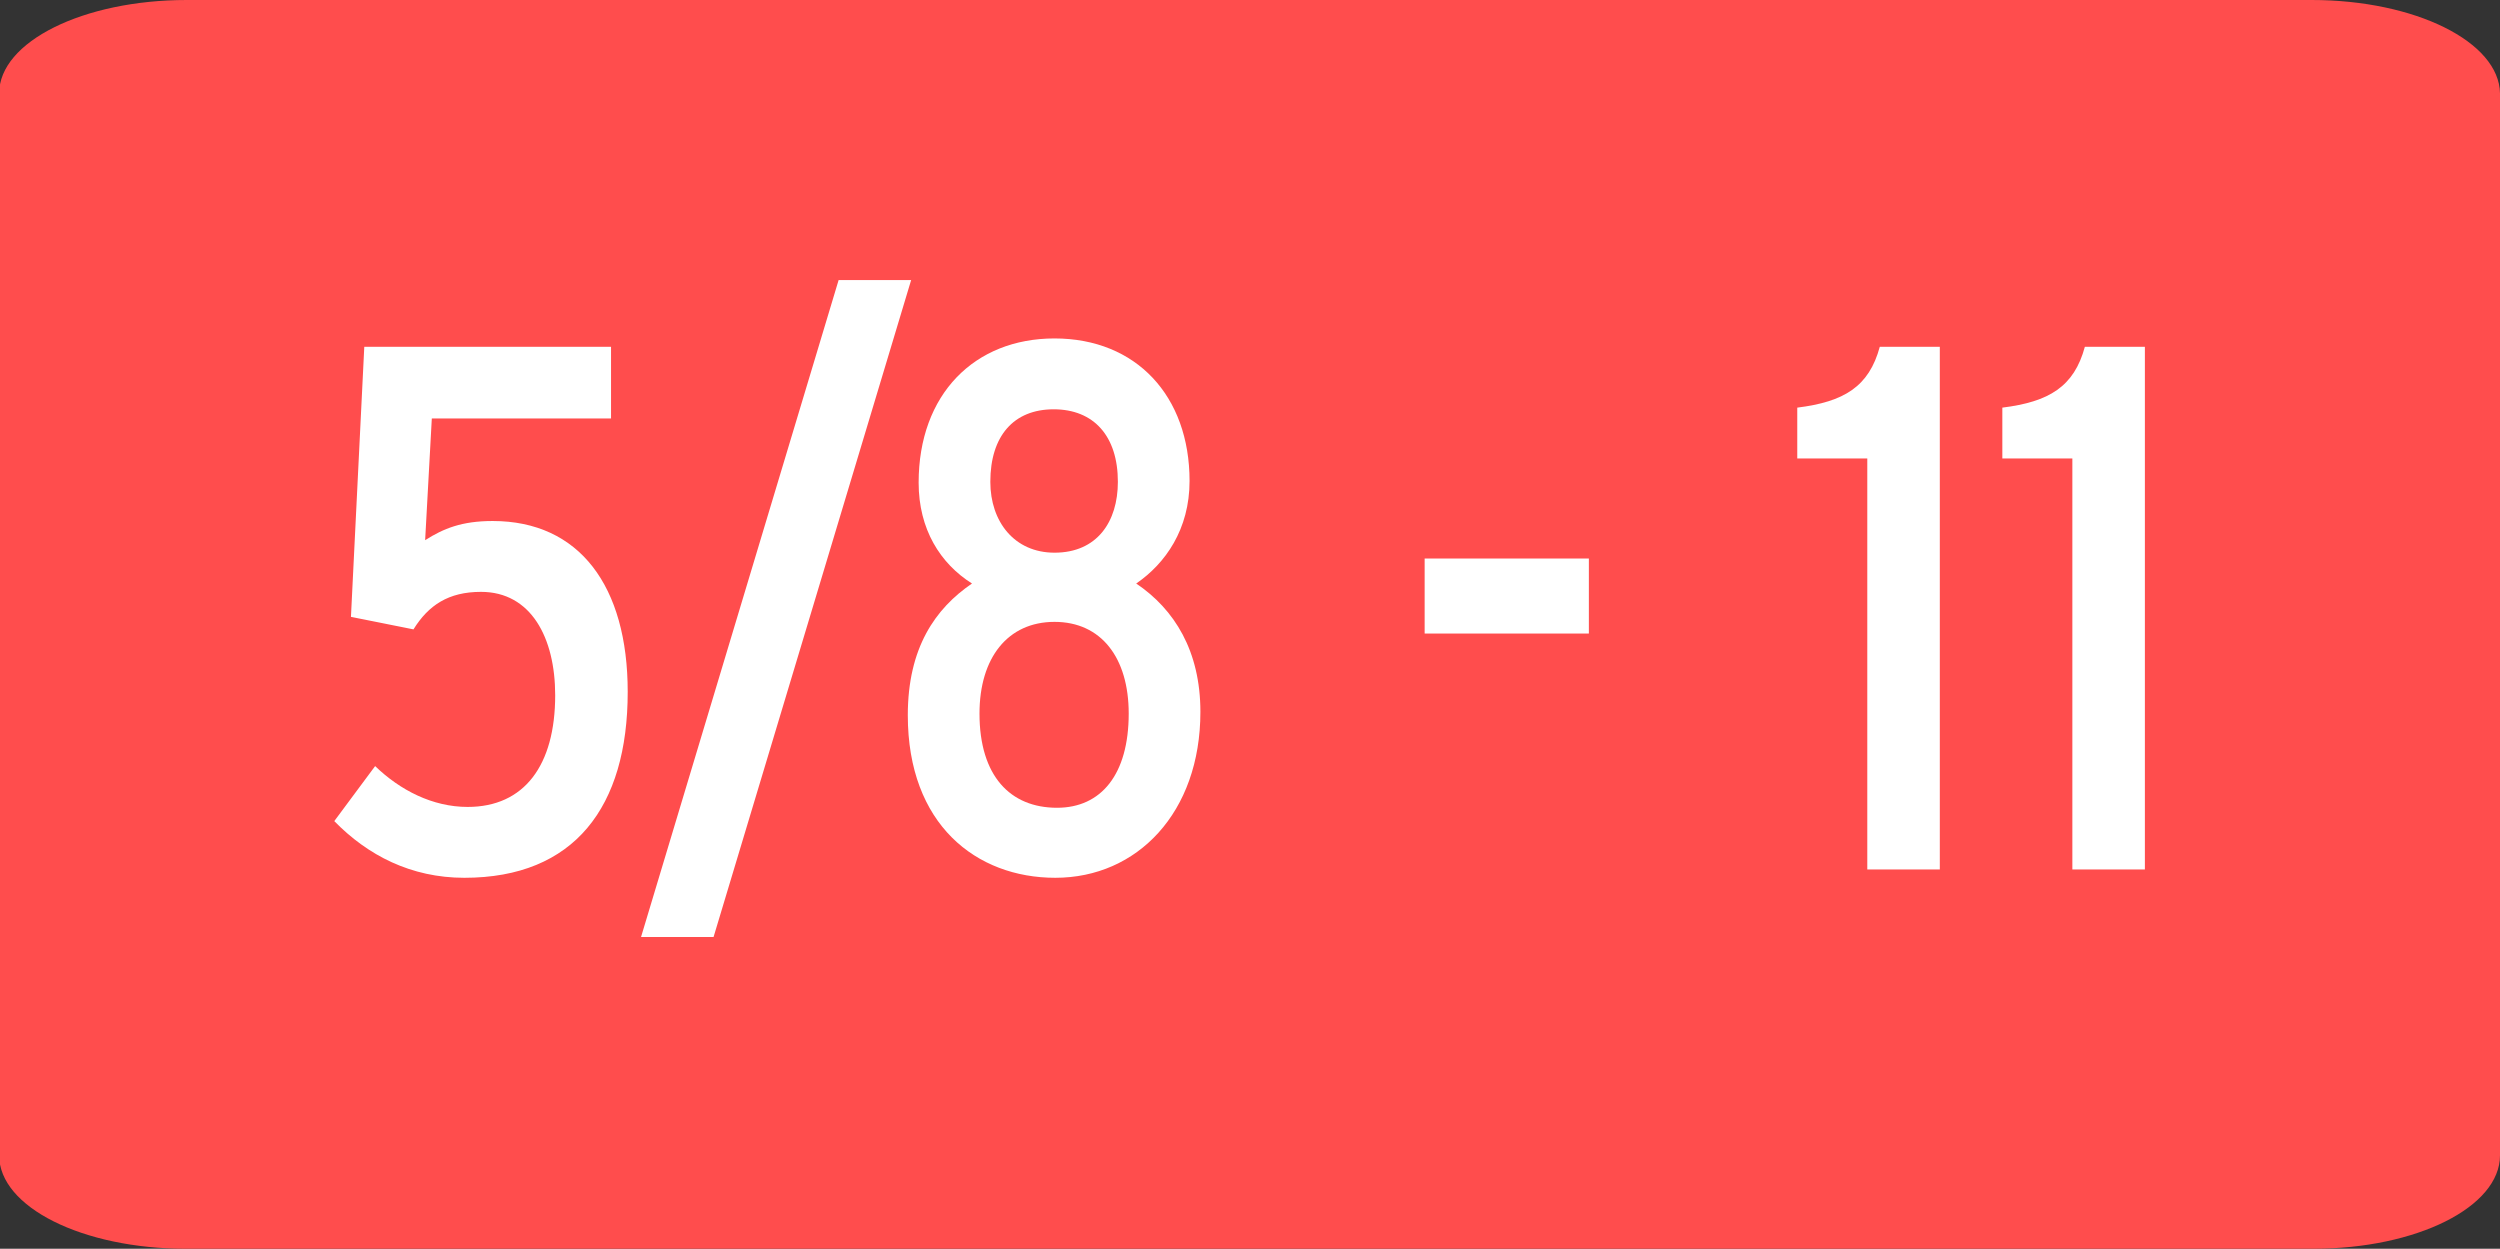
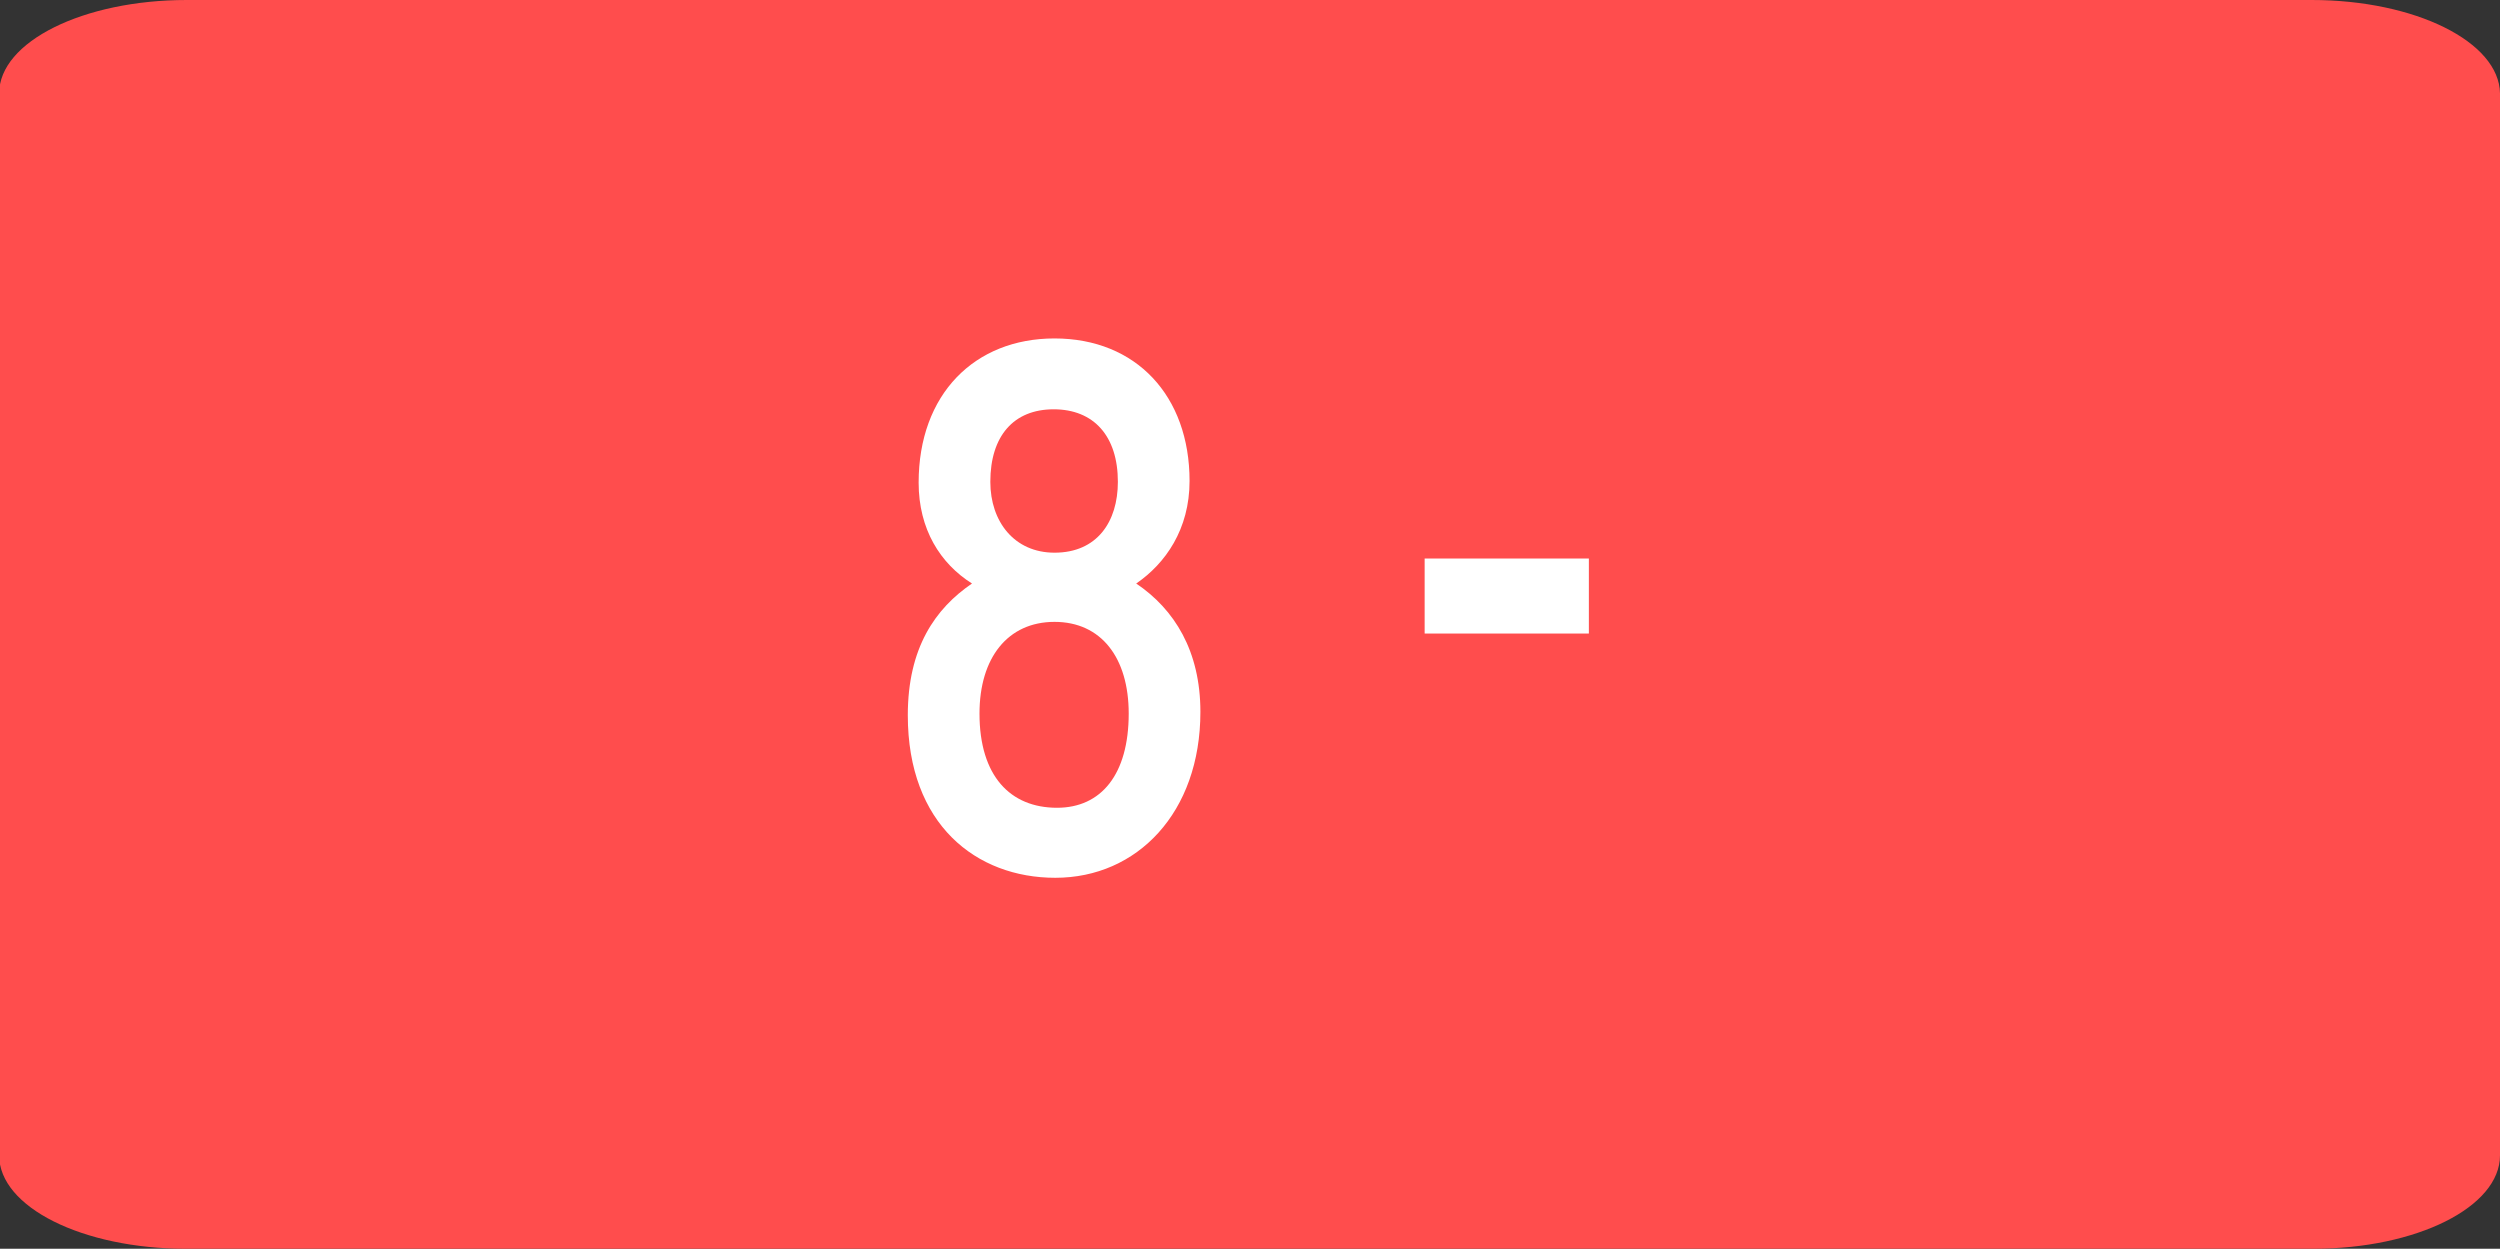
<svg xmlns="http://www.w3.org/2000/svg" version="1.1" id="Capa_1" x="0px" y="0px" viewBox="0 0 299.9 149.8" style="enable-background:new 0 0 299.9 149.8;" xml:space="preserve">
  <rect x="0" y="0" width="299.9" height="149.8" fill="#333333" stroke="none" />
  <style type="text/css">
	.st0{fill:#FF4D4D;}
	.st1{fill:#FFFFFF;}
</style>
  <path class="st0" d="M22.4,0h254.9c12.4,0,22.5,5,22.6,11.2v127.4c0,6.2-10,11.2-22.4,11.2H22.3c-12.4,0-22.4-5-22.4-11.2V11.2  C-0.1,5,10,0,22.4,0L22.4,0z" />
  <g>
-     <path class="st1" d="M75.3,83c0,13.8-6.4,22.3-19.6,22.3c-6.4,0-11.6-2.7-15.6-6.8l4.9-6.6c3,2.9,6.9,4.9,11.1,4.9   c6.8,0,10.5-5,10.5-13.4c0-6.9-2.9-12.4-8.9-12.4c-3.9,0-6.3,1.6-8.1,4.5L42.1,74l1.6-32.4h29.6v8.6H51.8L51,64.8   c2.2-1.4,4.4-2.3,8.1-2.3C69.5,62.5,75.3,70.3,75.3,83z" />
-     <path class="st1" d="M109.3,33.6l-23.7,78.8h-8.7l23.7-78.8H109.3z" />
    <path class="st1" d="M144,85.4c0,12.1-7.6,19.9-17.4,19.9c-9.5,0-17.7-6.4-17.7-19.5c0-8.1,3.3-12.8,7.7-15.8   c-3.8-2.4-6.4-6.5-6.4-12.1c0-10.6,6.7-17.3,16.3-17.3c9.8,0,16.2,6.9,16.2,17.1c0,5.8-2.9,9.9-6.4,12.3   C140.9,73.1,144,78.1,144,85.4z M135.4,85.6c0-6.7-3.3-11-8.9-11c-5.6,0-9,4.3-9,11c0,7.5,3.7,11.3,9.3,11.3   C132.1,96.9,135.4,92.9,135.4,85.6z M134.1,57.8c0-5.5-2.9-8.7-7.7-8.7c-4.8,0-7.6,3.2-7.6,8.7c0,4.8,2.9,8.5,7.7,8.5   C131.6,66.3,134.1,62.6,134.1,57.8z" />
    <path class="st1" d="M190.6,76h-19.7v-9h19.7V76z" />
-     <path class="st1" d="M232.7,104.3H224V55h-8.4v-6.1c5.6-0.7,8.6-2.5,9.9-7.3h7.2V104.3z" />
-     <path class="st1" d="M257.3,104.3h-8.7V55h-8.4v-6.1c5.6-0.7,8.6-2.5,9.9-7.3h7.2V104.3z" />
  </g>
</svg>